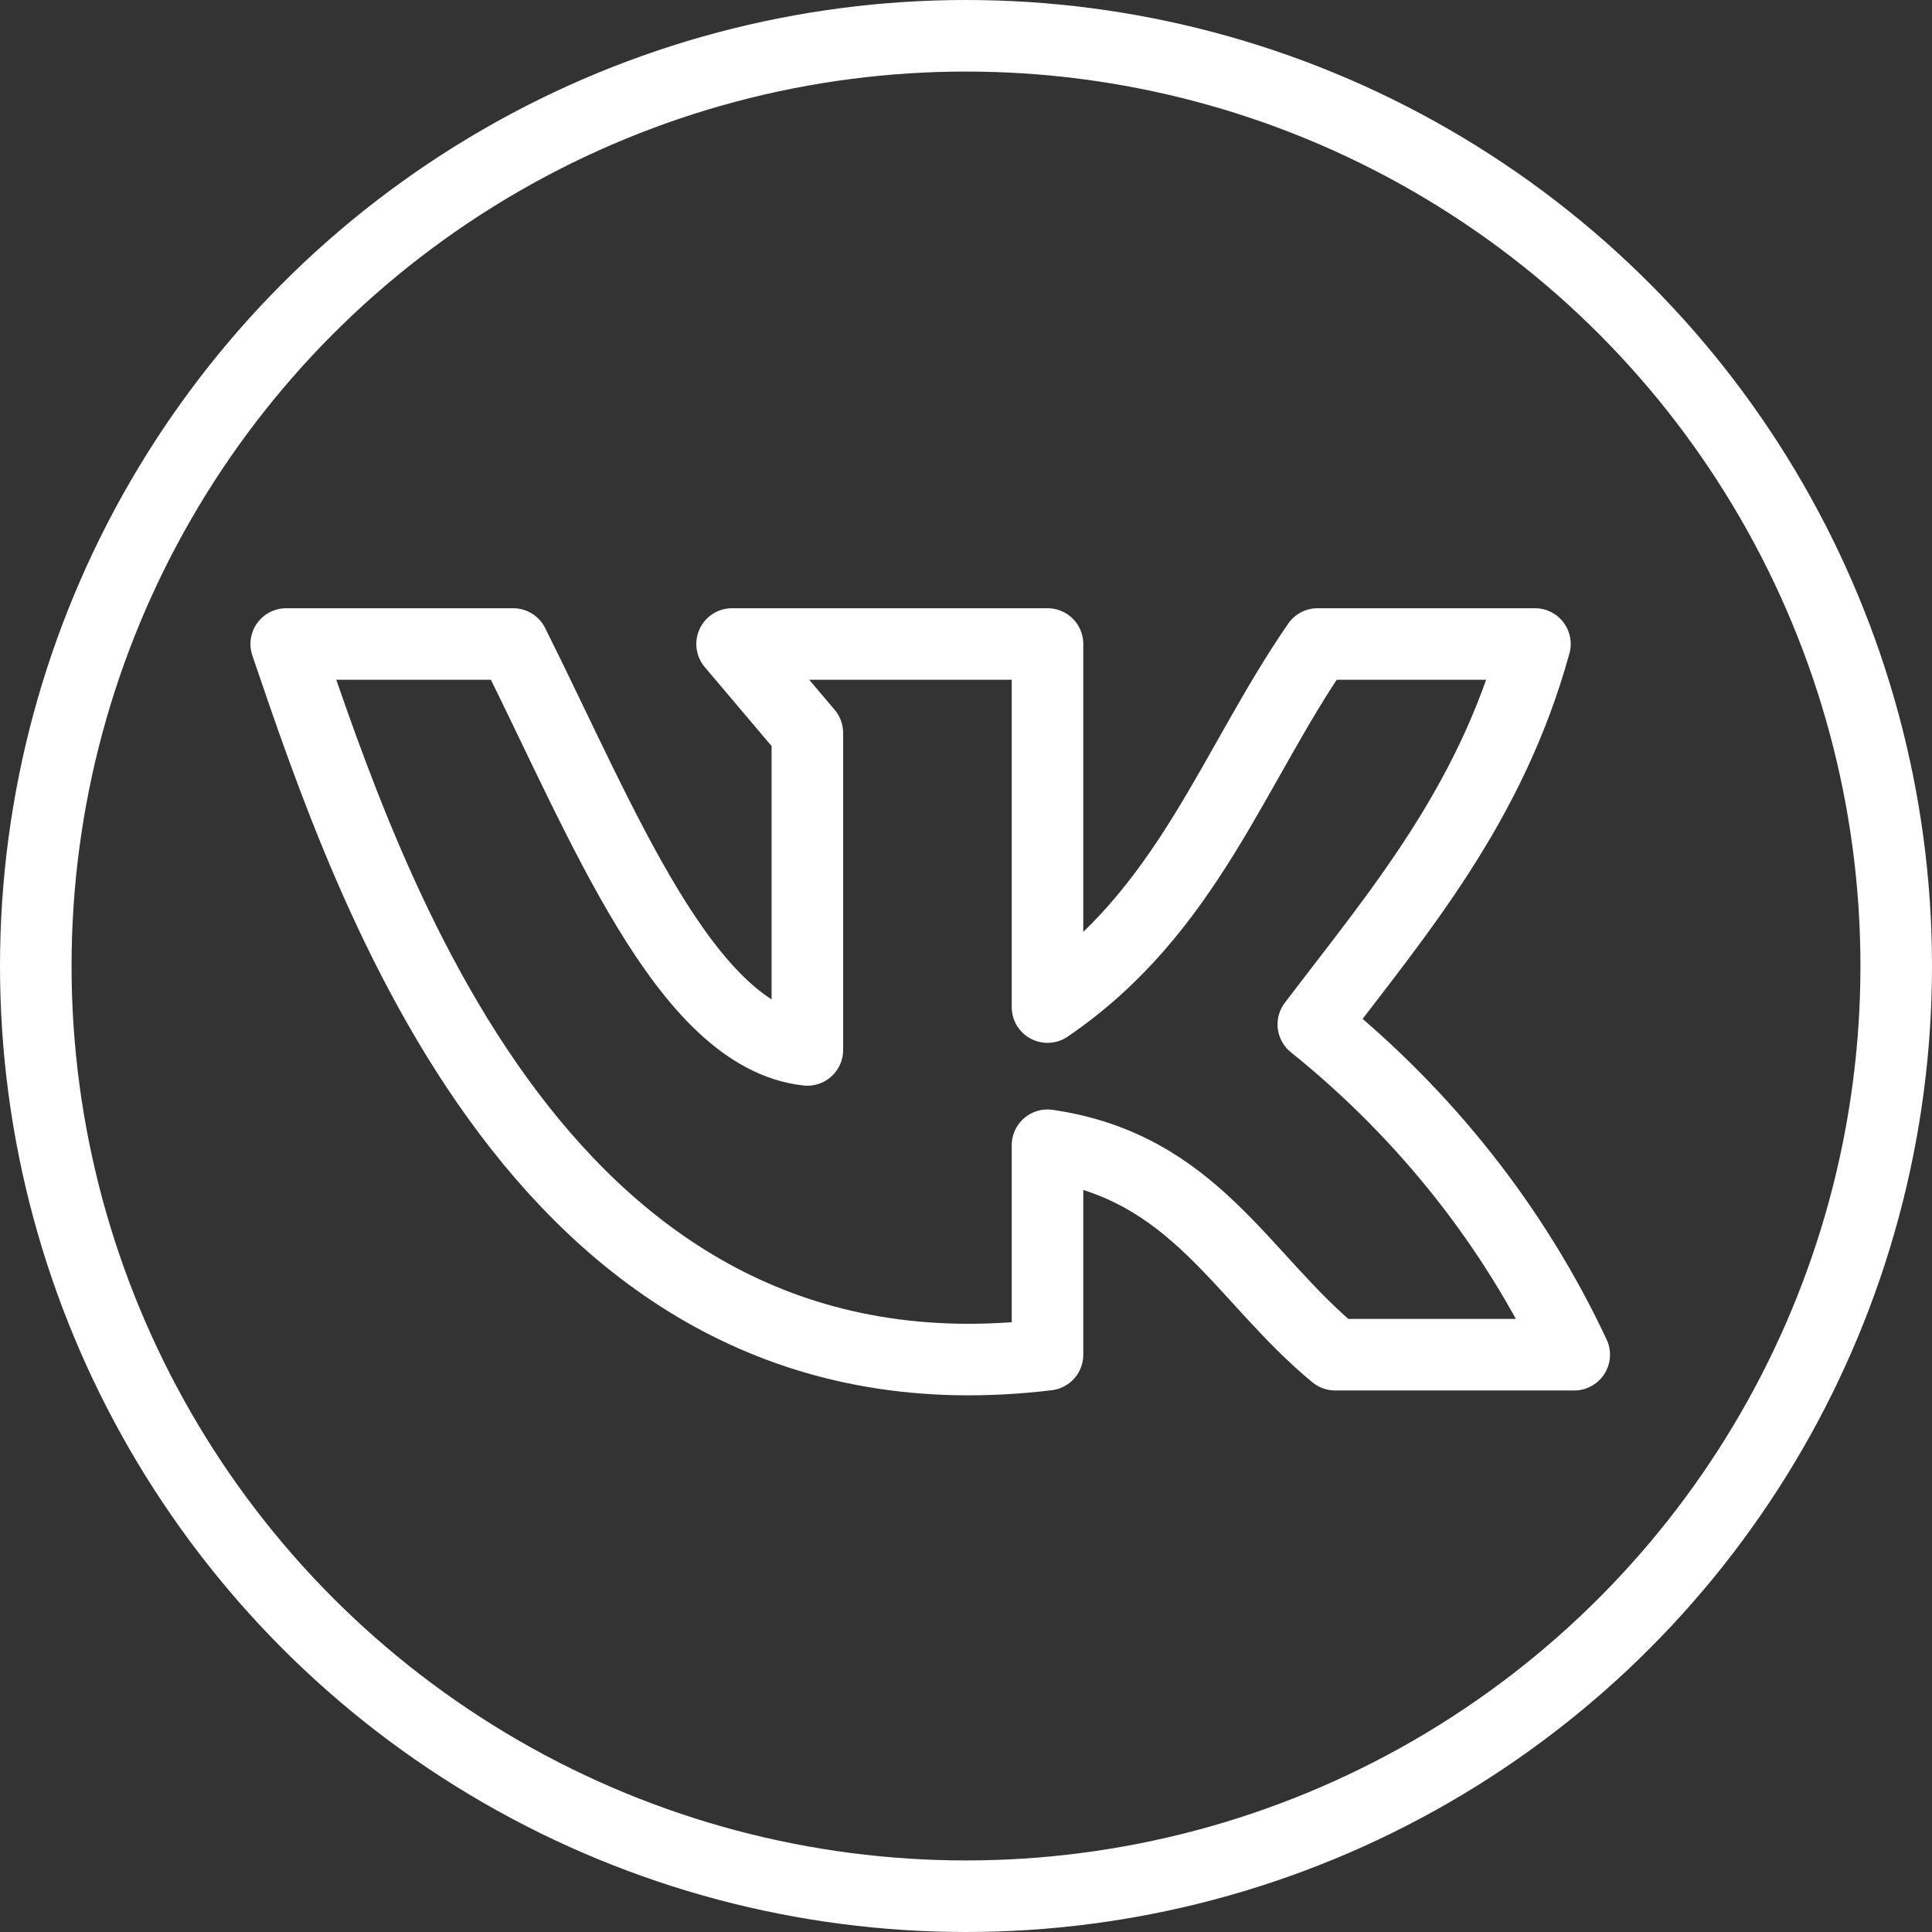
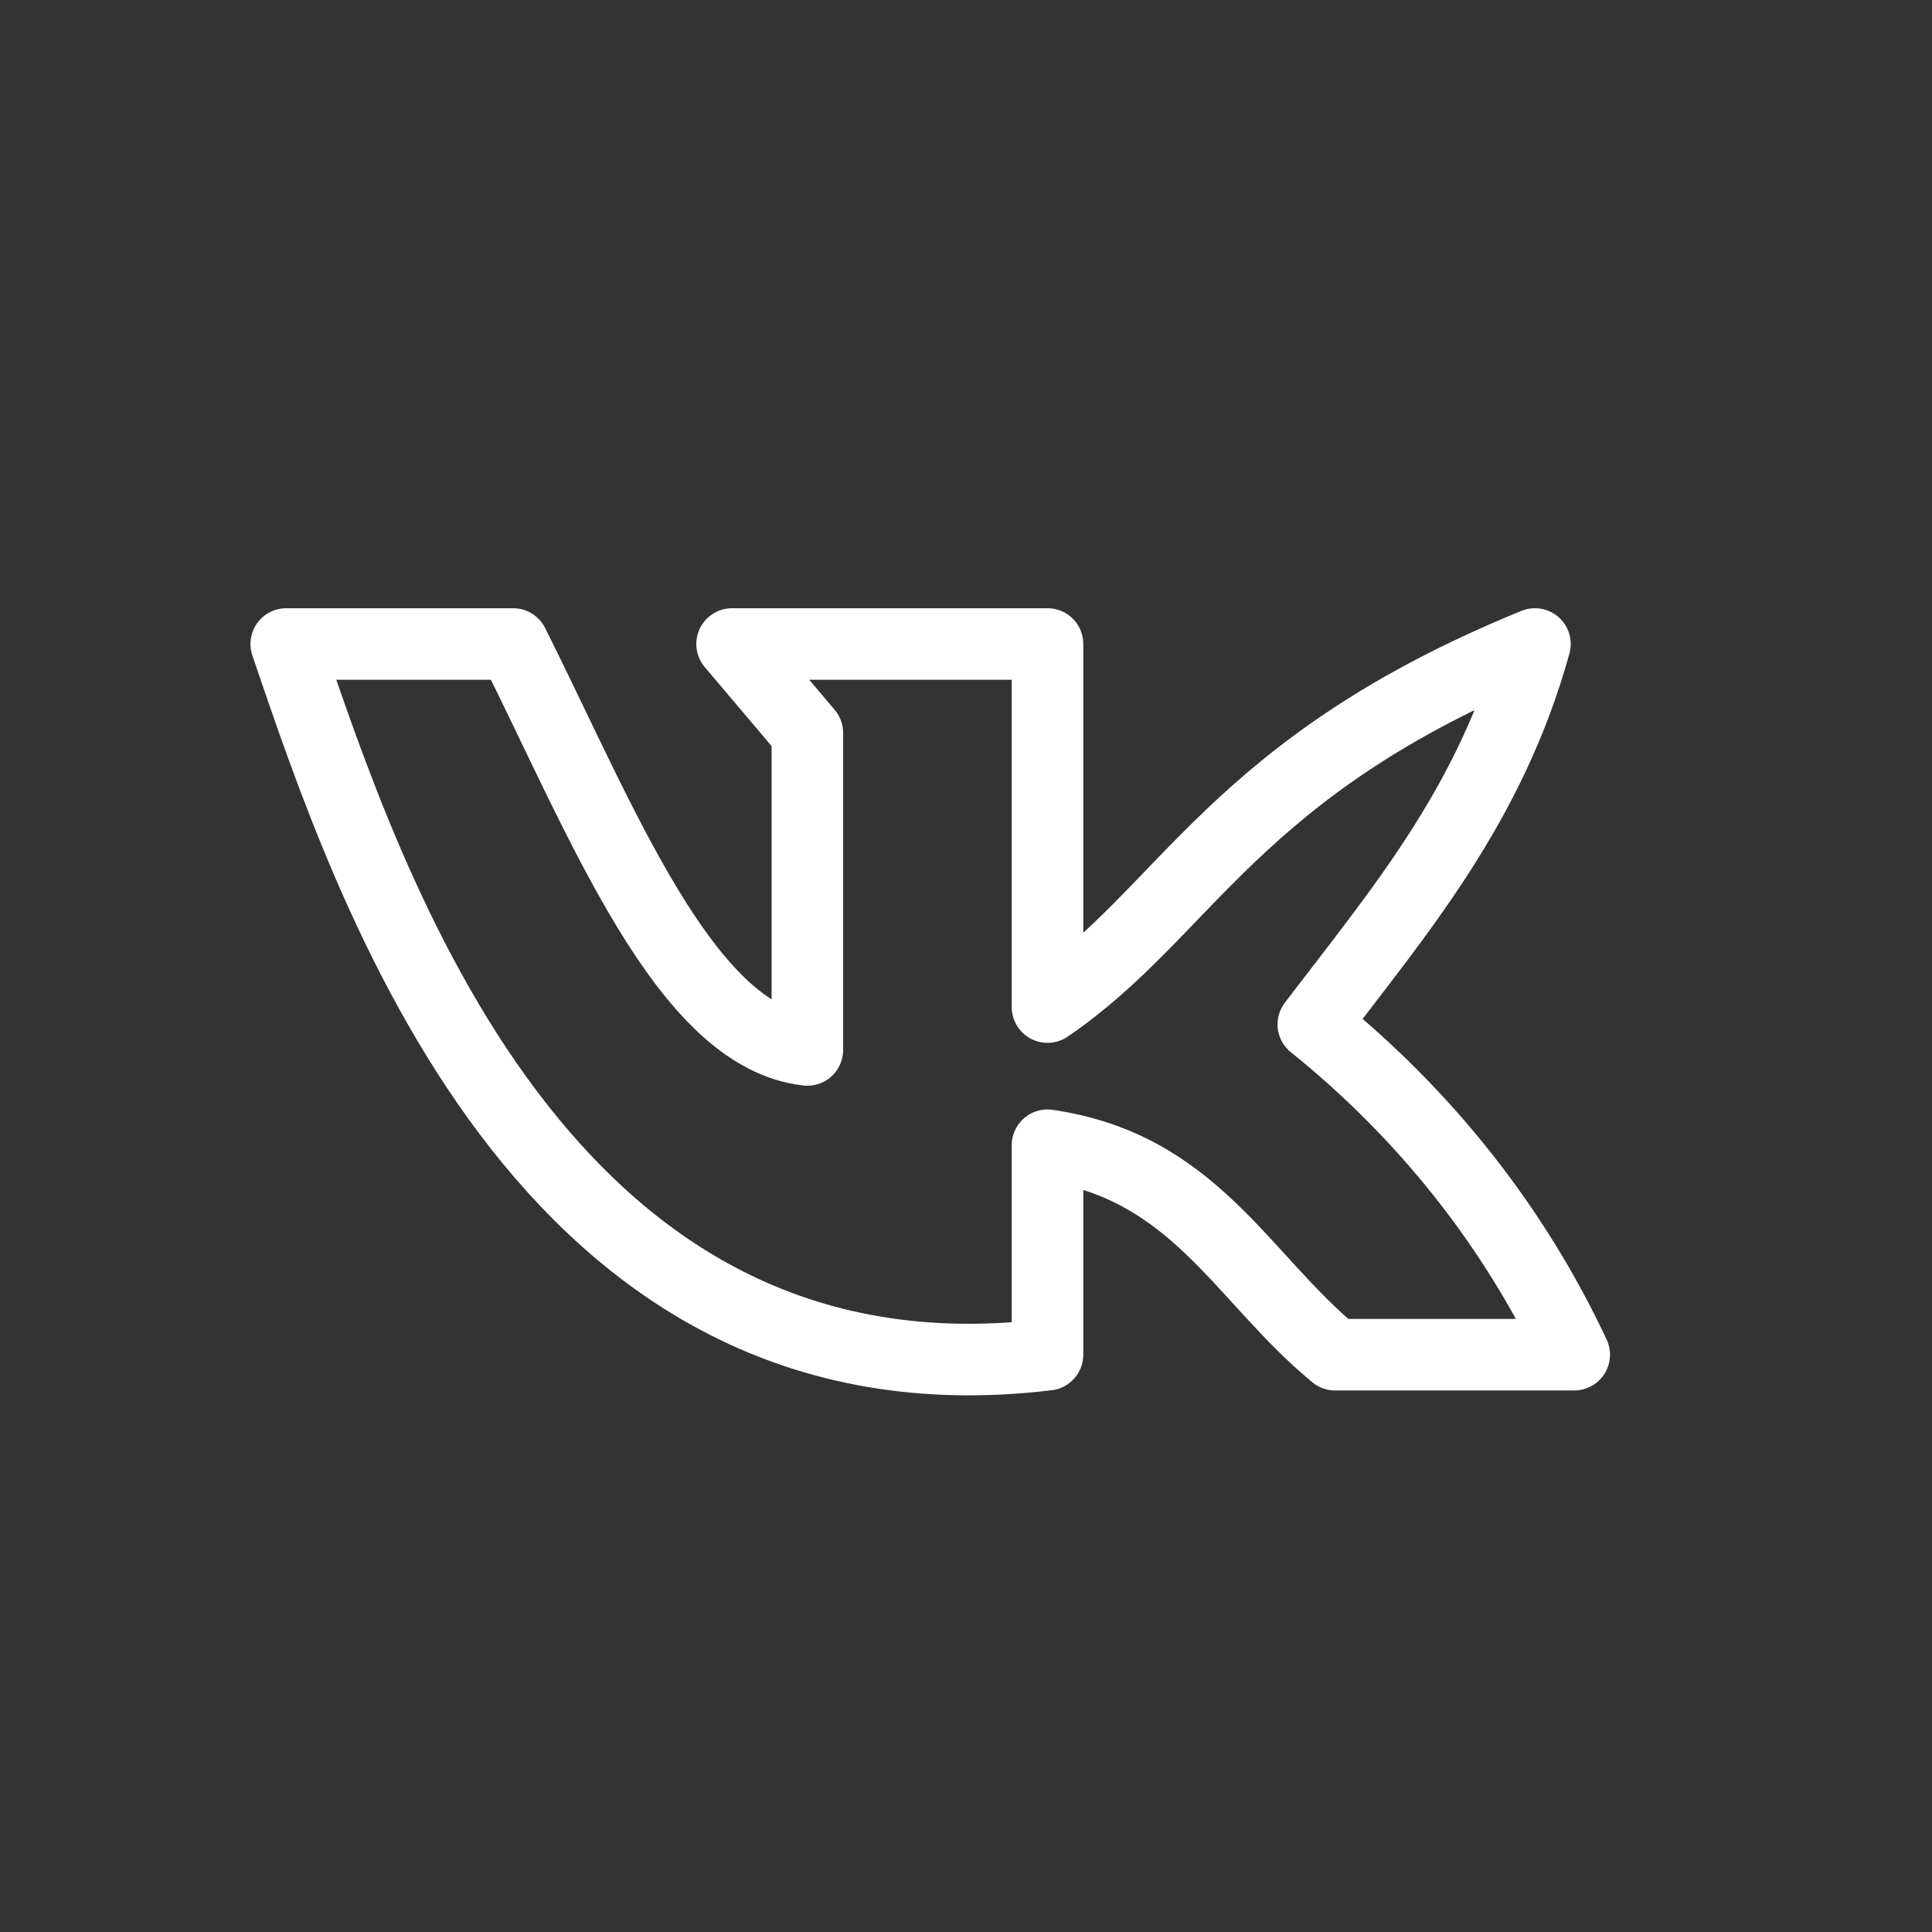
<svg xmlns="http://www.w3.org/2000/svg" width="27" height="27" viewBox="0 0 27 27" fill="none">
  <rect x="0" y="0" width="27" height="27" fill="#333333" stroke="none" />
-   <path d="M14.639 18.932V16.005C16.697 16.305 17.348 17.852 18.659 18.932H22C21.165 17.15 19.918 15.573 18.354 14.316C19.554 12.738 20.828 11.253 21.451 9H18.414C17.223 10.724 16.595 12.743 14.639 14.074V9H10.231L11.283 10.243V14.673C9.575 14.484 8.422 11.499 7.171 9H4C5.154 12.377 7.582 19.787 14.639 18.932Z" stroke="white" stroke-linecap="round" stroke-linejoin="round" />
-   <circle cx="13.5" cy="13.5" r="13" stroke="white" />
+   <path d="M14.639 18.932V16.005C16.697 16.305 17.348 17.852 18.659 18.932H22C21.165 17.15 19.918 15.573 18.354 14.316C19.554 12.738 20.828 11.253 21.451 9C17.223 10.724 16.595 12.743 14.639 14.074V9H10.231L11.283 10.243V14.673C9.575 14.484 8.422 11.499 7.171 9H4C5.154 12.377 7.582 19.787 14.639 18.932Z" stroke="white" stroke-linecap="round" stroke-linejoin="round" />
</svg>